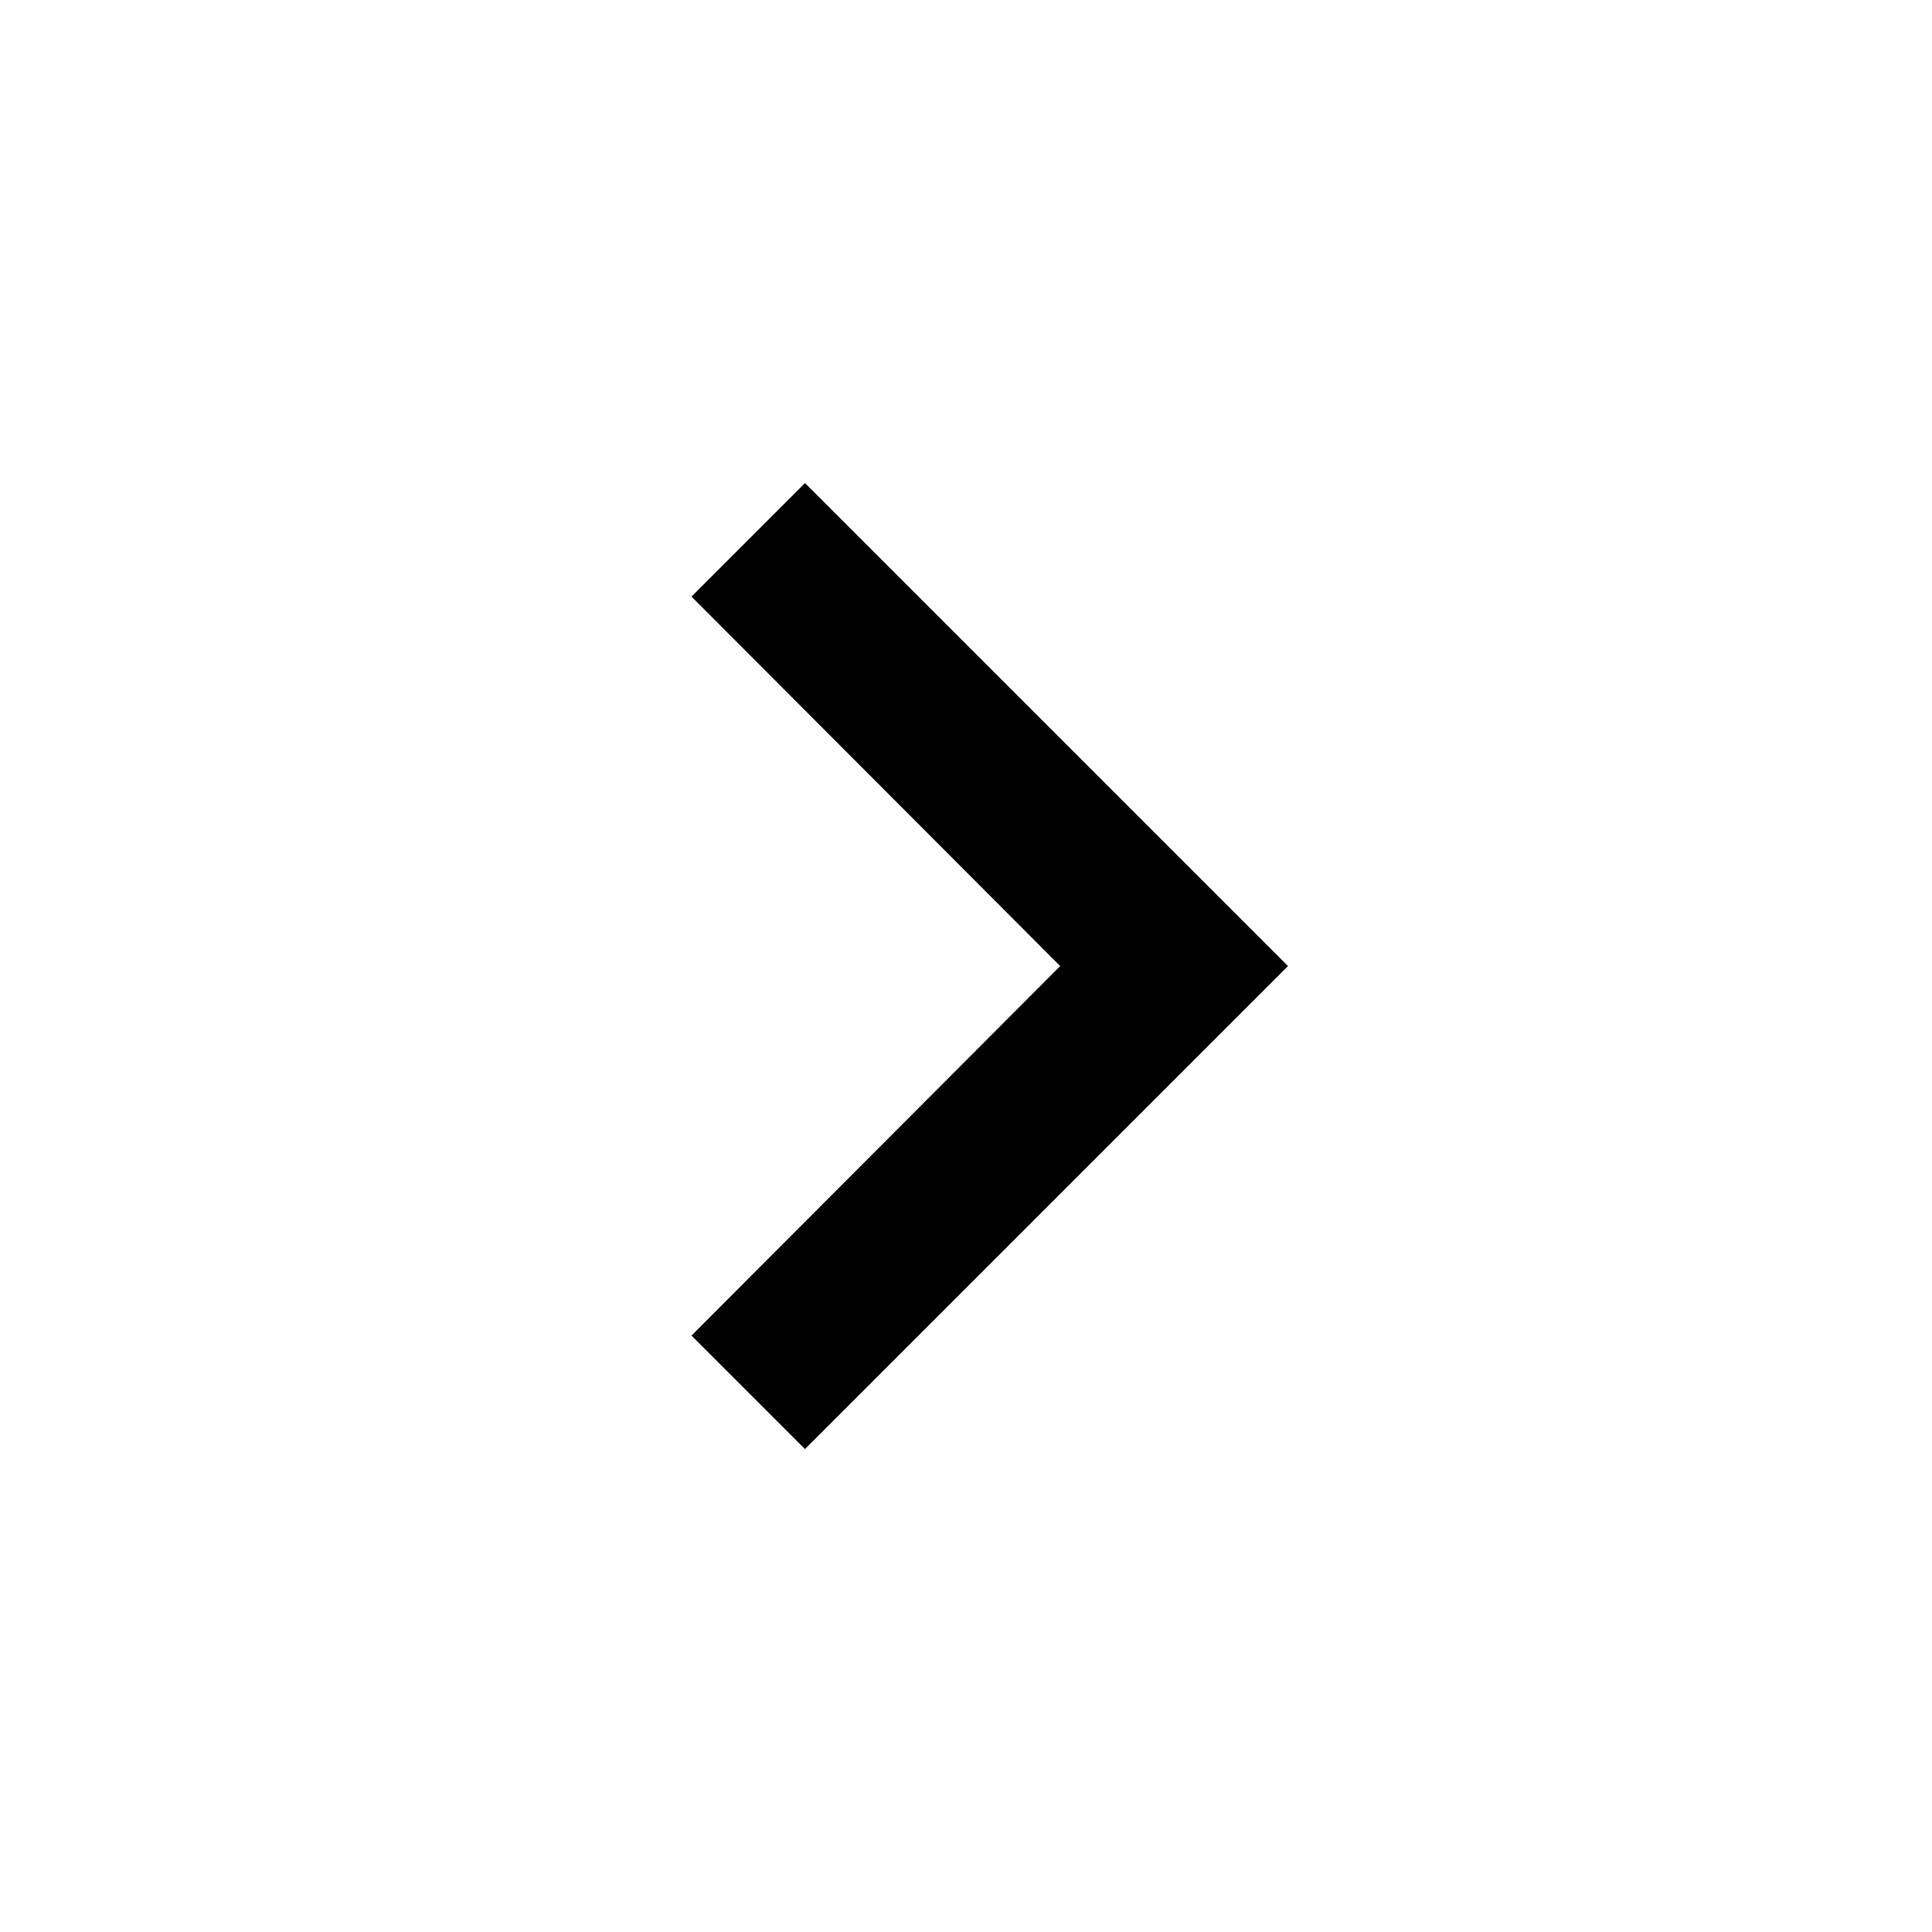
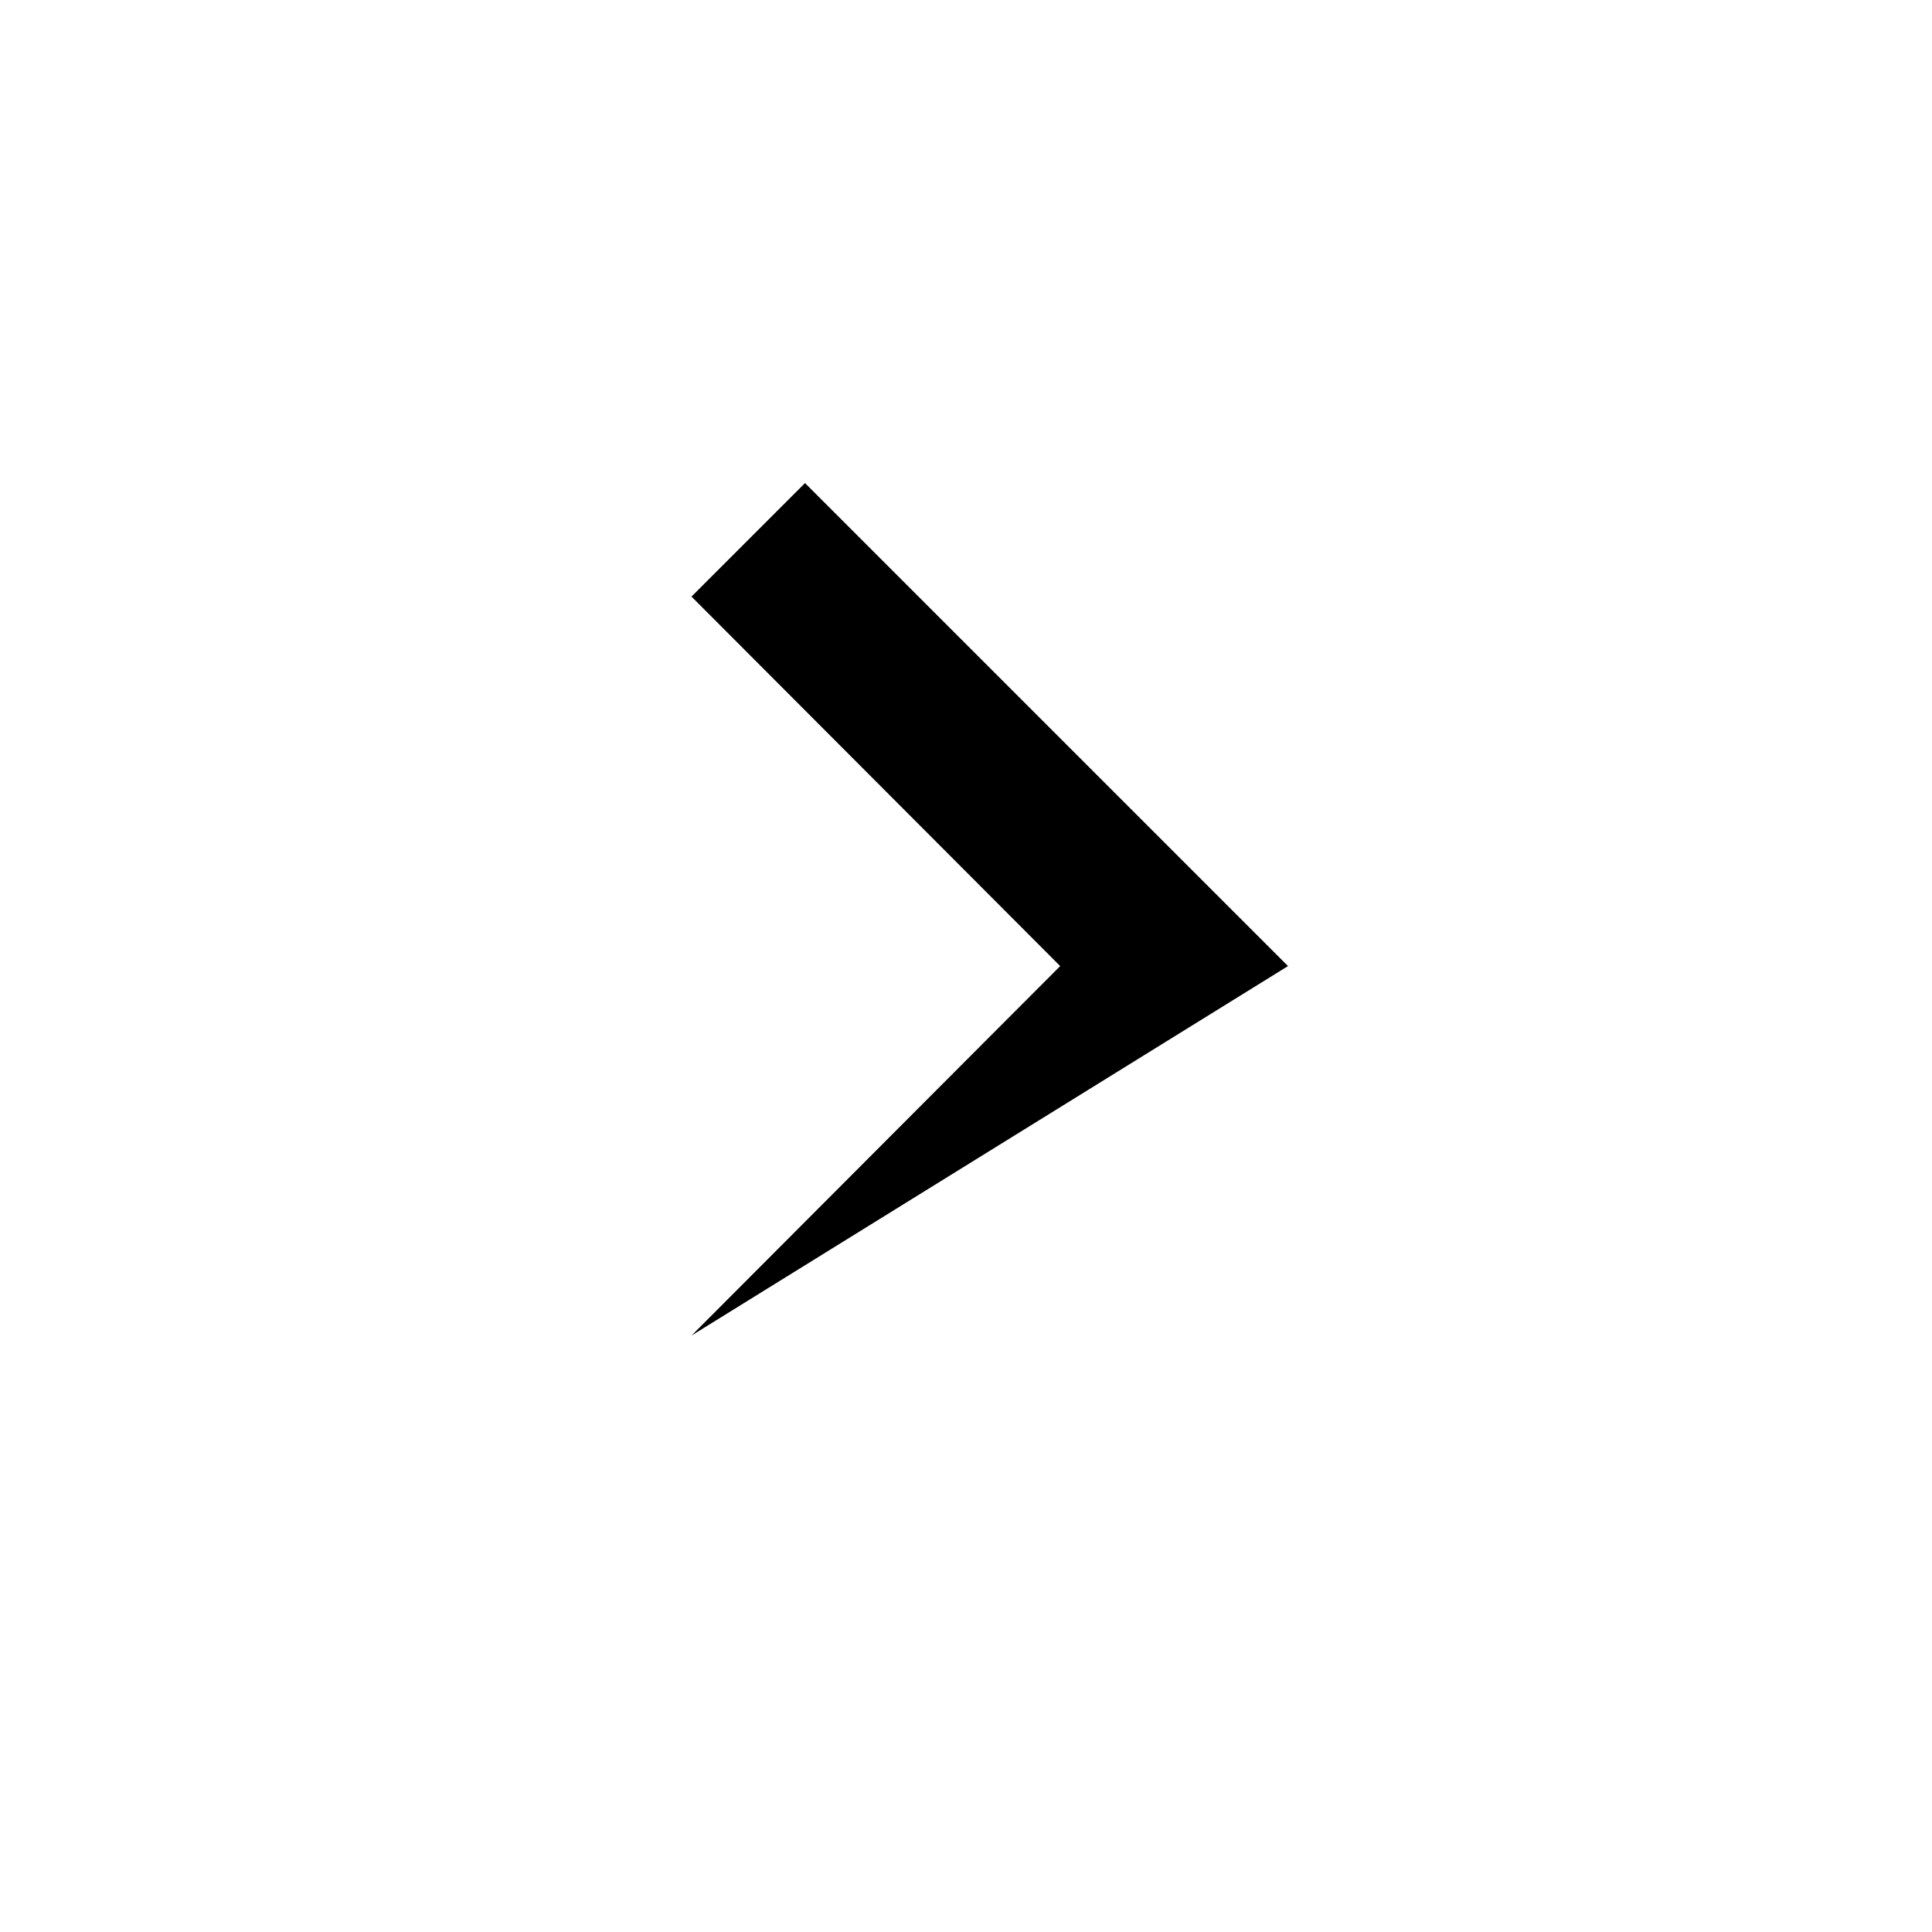
<svg xmlns="http://www.w3.org/2000/svg" width="24" height="24" viewBox="0 0 24 24" fill="none">
  <g id="Icon Right">
-     <path id="Vector" d="M10 6.001L8.59 7.411L13.17 12.001L8.59 16.591L10 18.001L16 12.001L10 6.001Z" fill="currentColor" />
+     <path id="Vector" d="M10 6.001L8.59 7.411L13.17 12.001L8.59 16.591L16 12.001L10 6.001Z" fill="currentColor" />
  </g>
</svg>